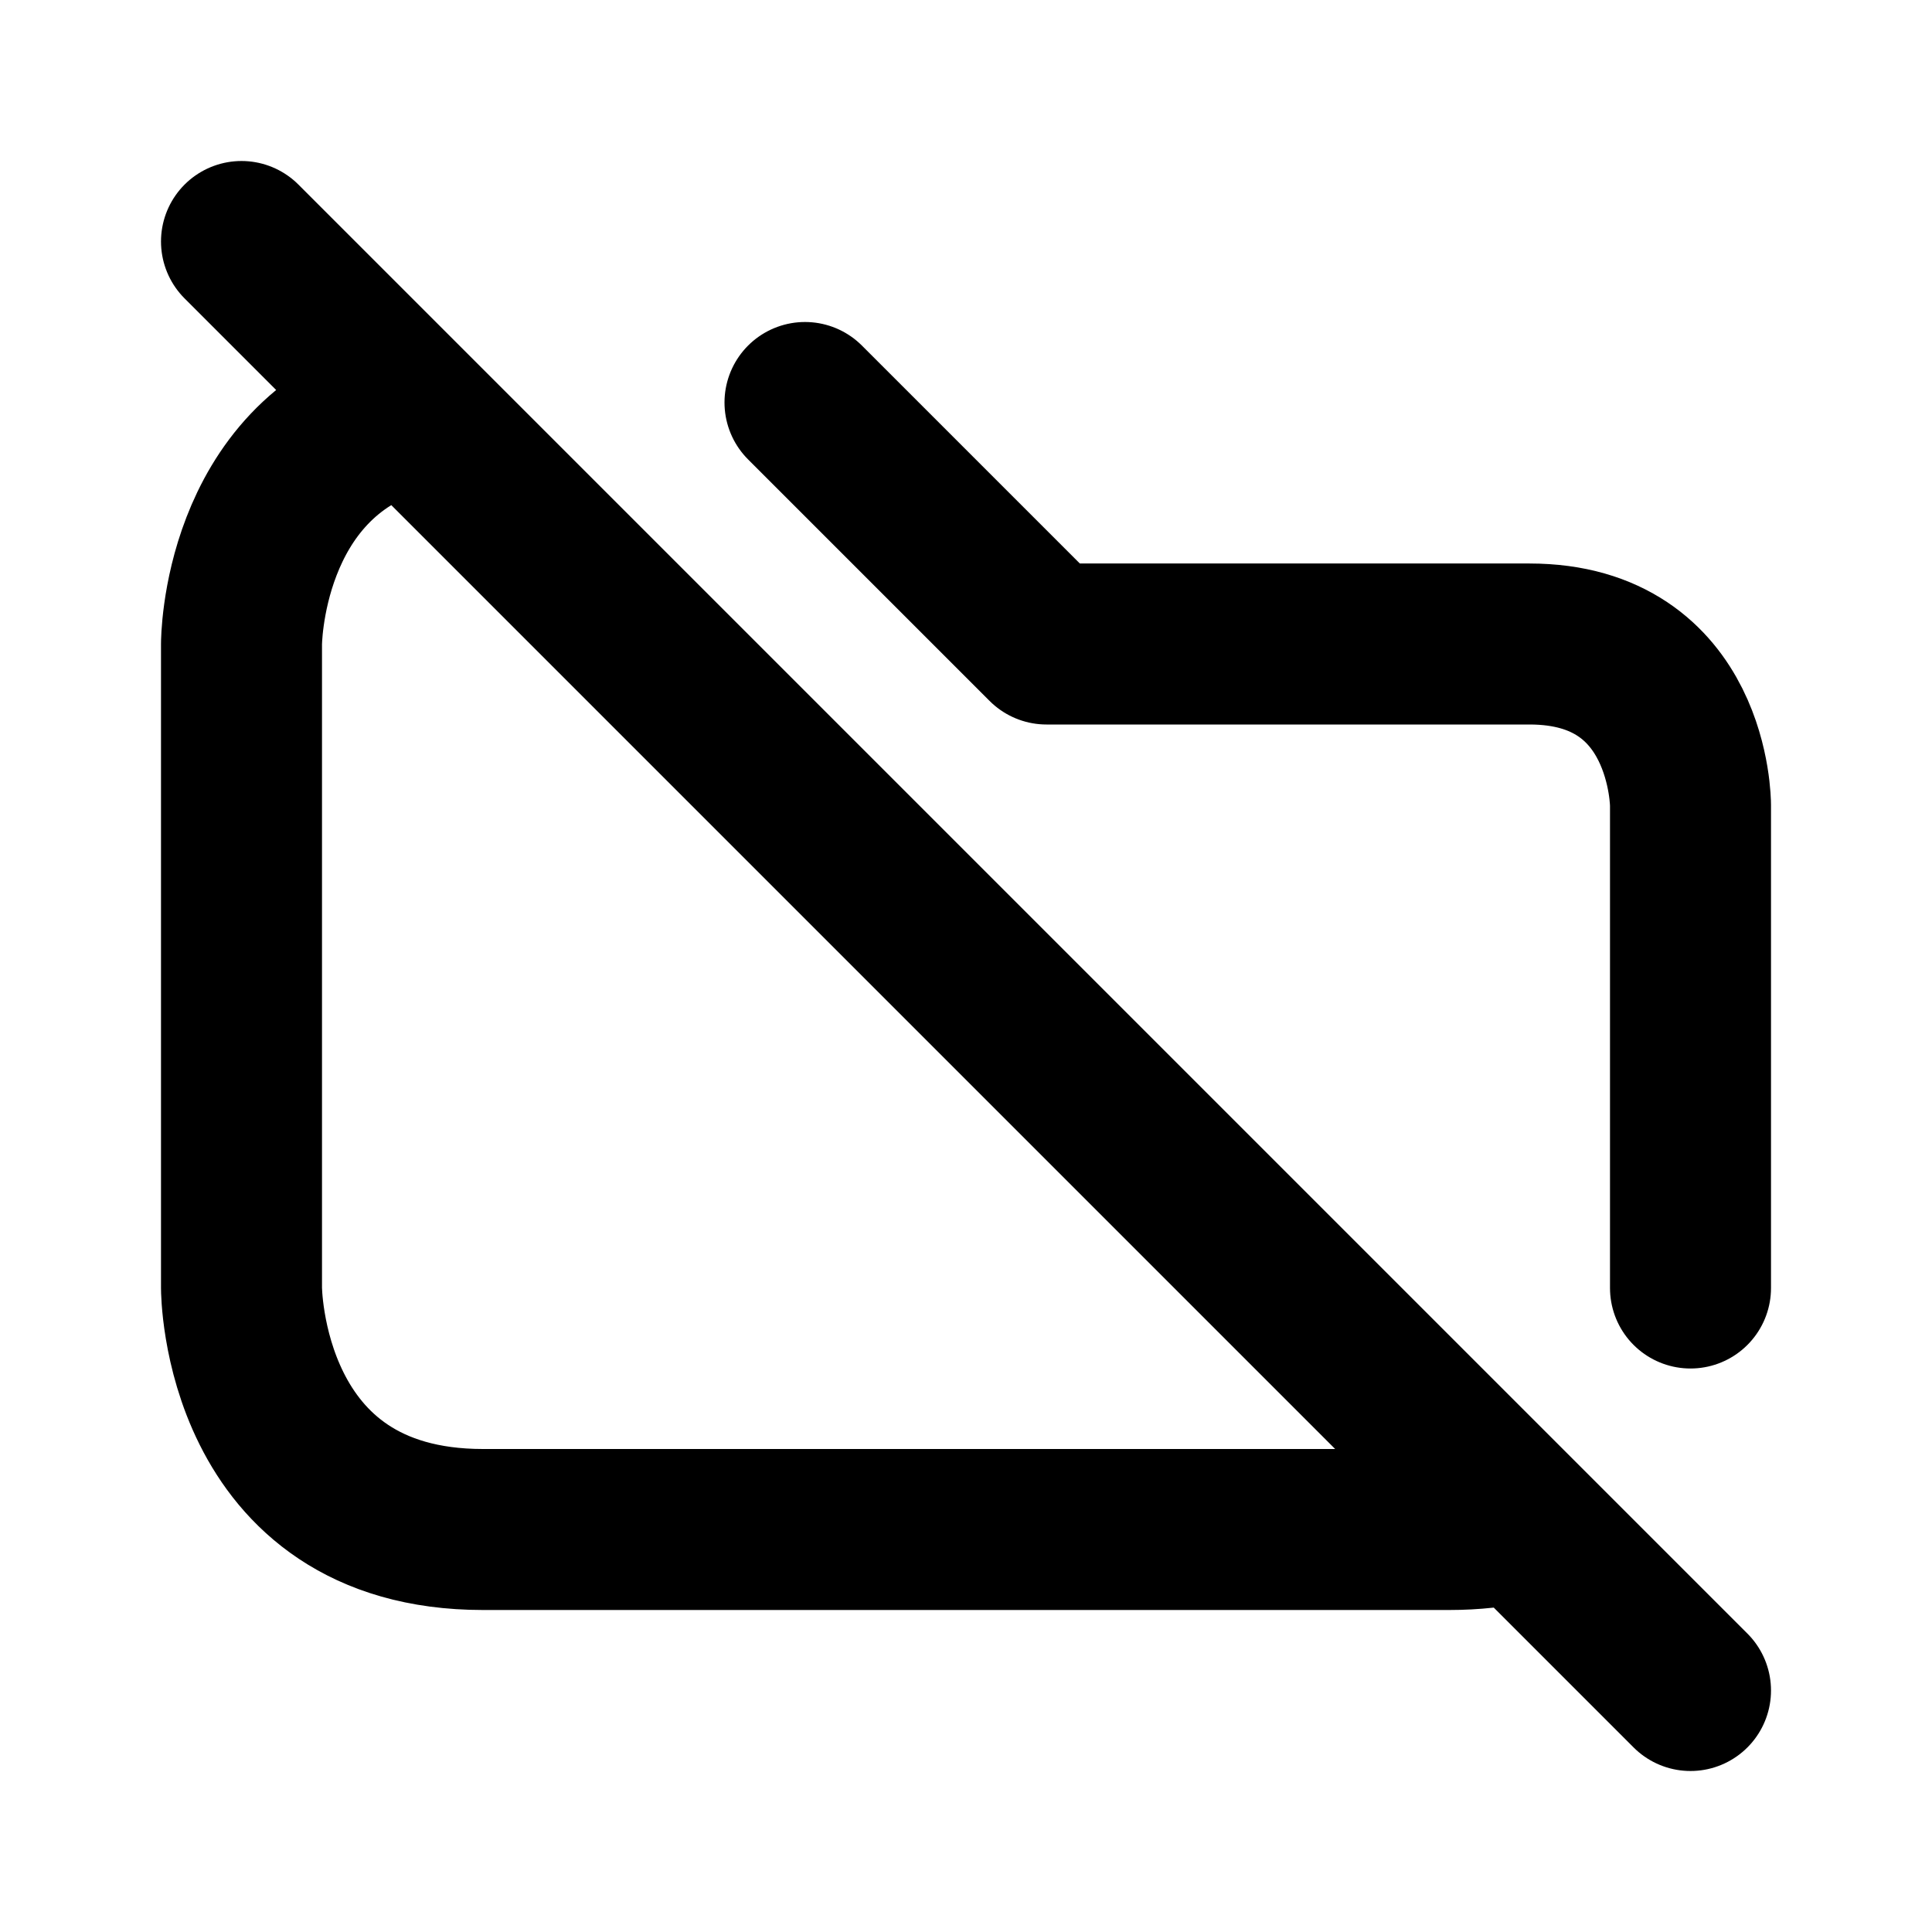
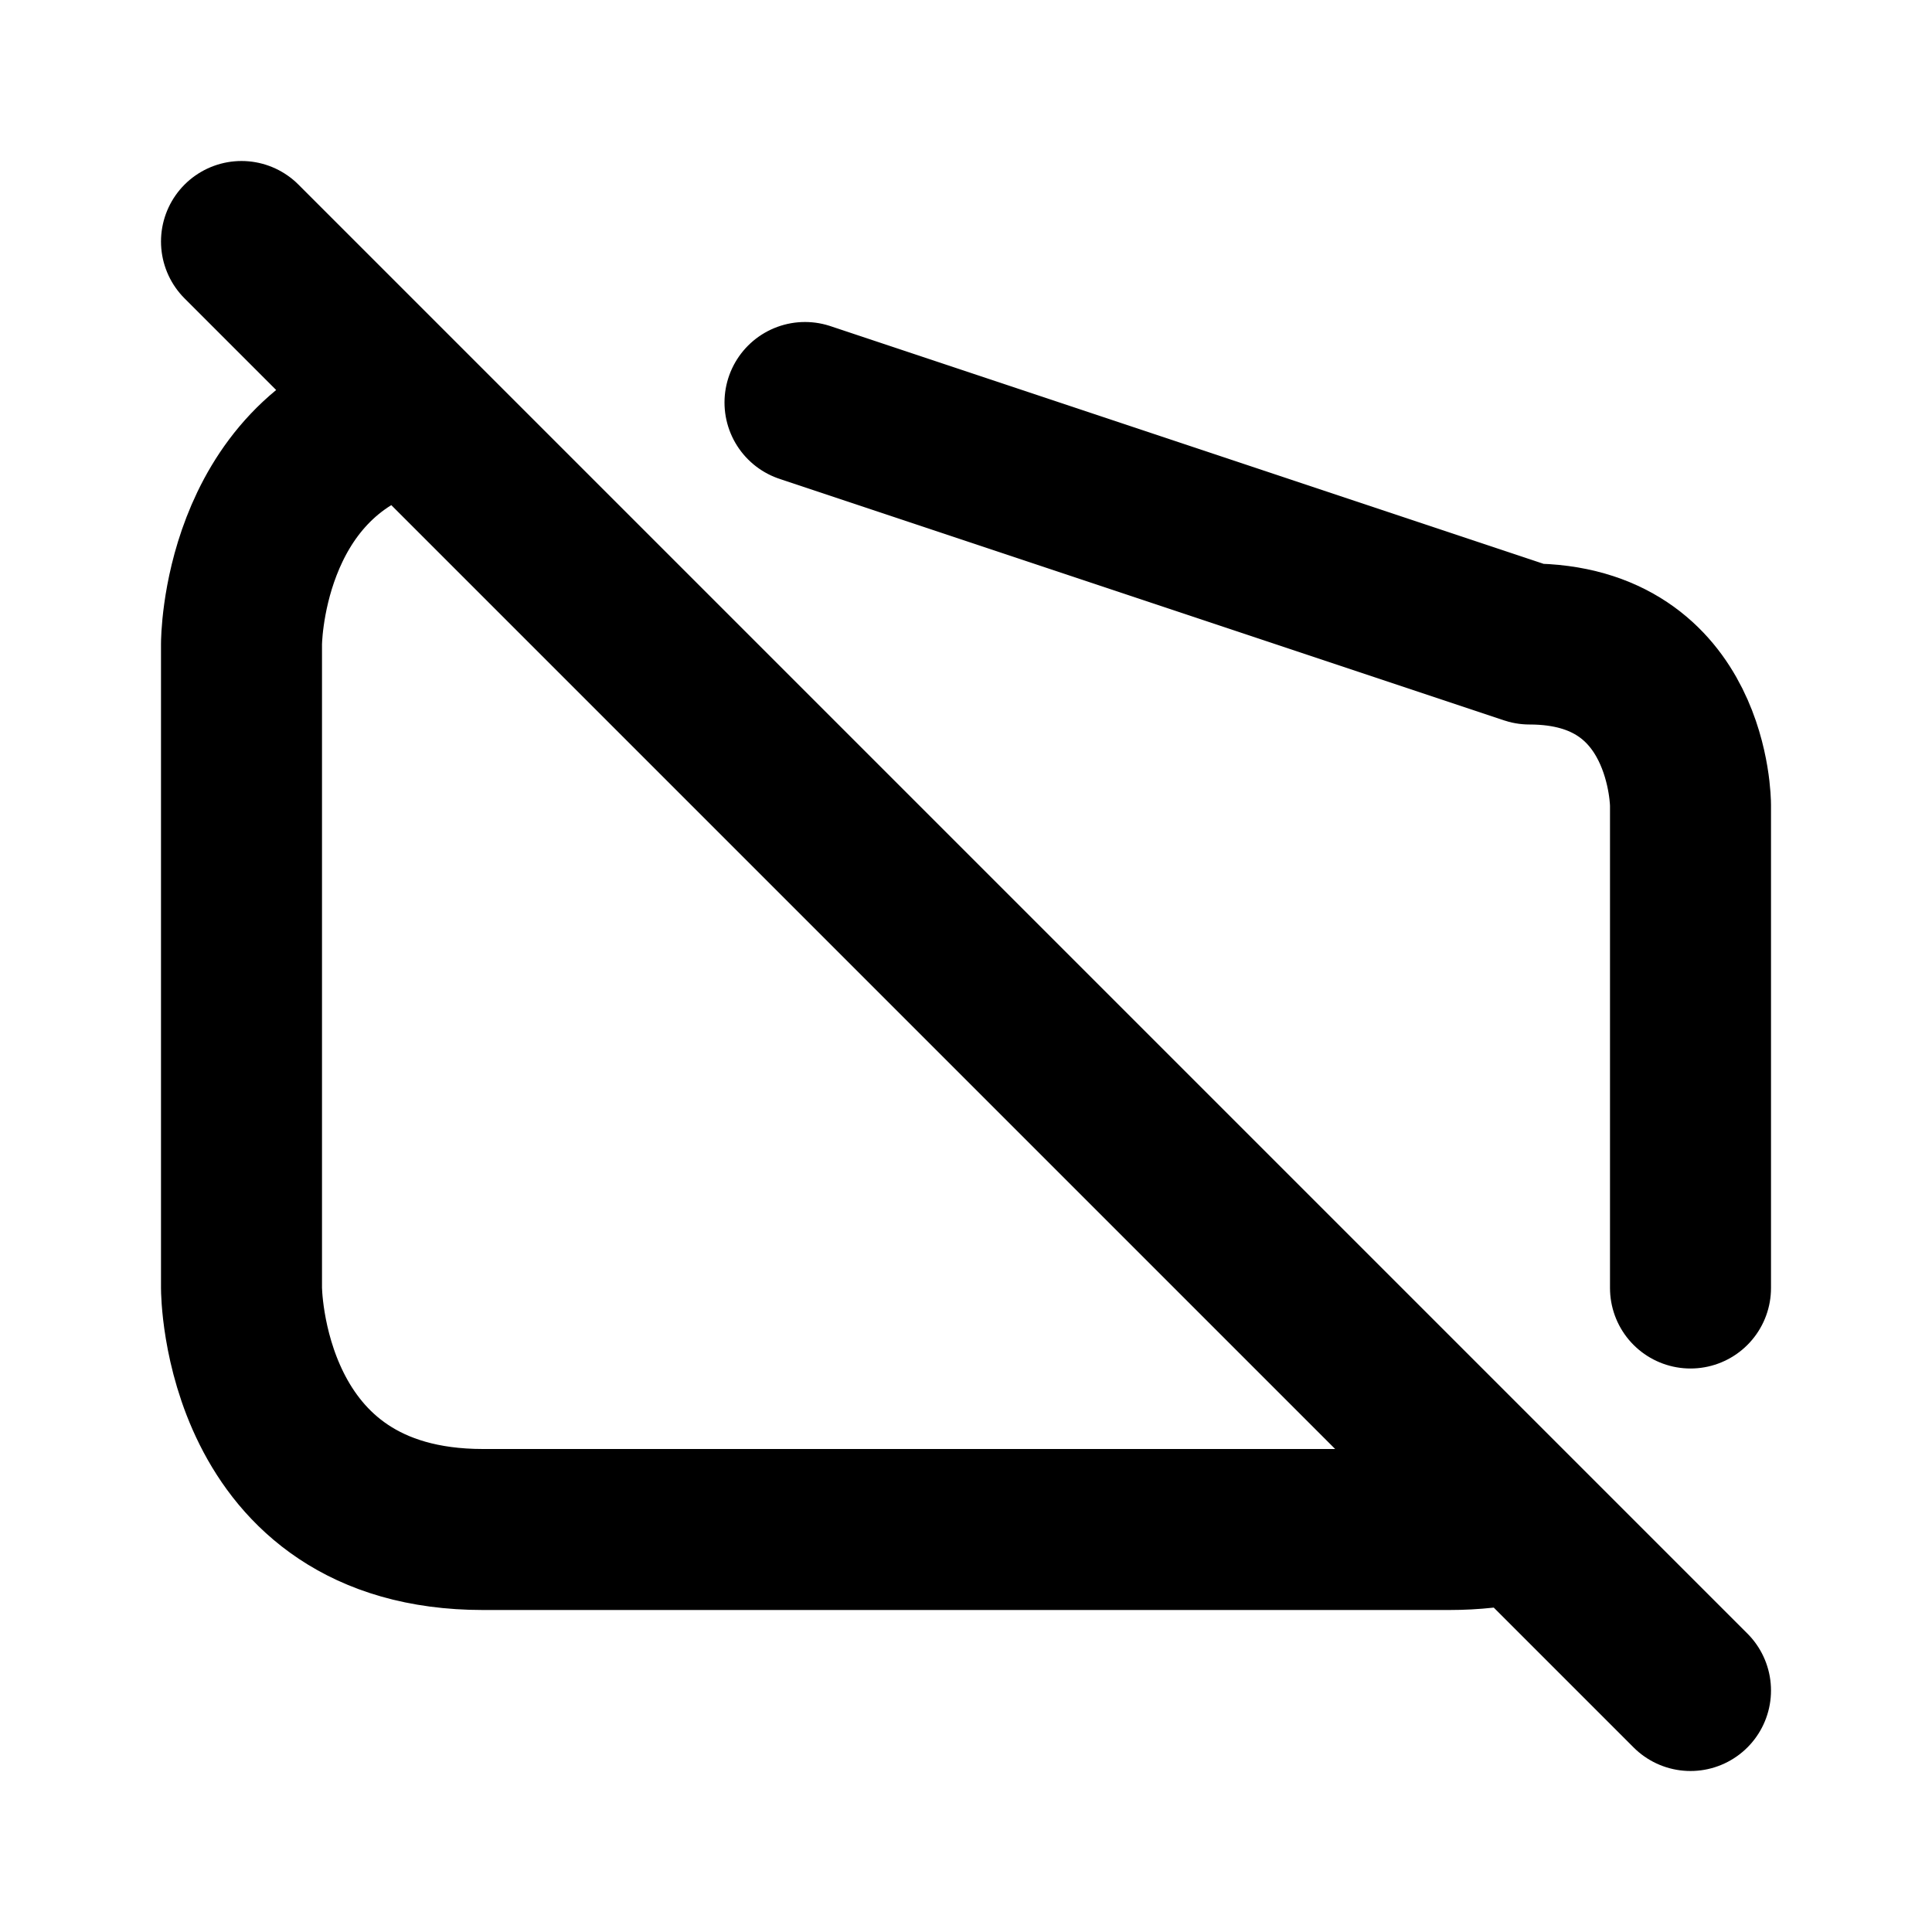
<svg xmlns="http://www.w3.org/2000/svg" viewBox="0 0 24 24" width="1em" height="1em">
-   <path fill="none" stroke="currentColor" stroke-linecap="round" stroke-linejoin="round" stroke-width="2" d="M3 3L21 21M21 16L21 10C21 10 21 8 19 8L13 8L10 5M4.99 5.135C3 5.718 3 8 3 8L3 16C3 16 3 19 6 19L18 19C18.31 19 18.588 18.968 18.838 18.91" />
+   <path fill="none" stroke="currentColor" stroke-linecap="round" stroke-linejoin="round" stroke-width="2" d="M3 3L21 21M21 16L21 10C21 10 21 8 19 8L10 5M4.99 5.135C3 5.718 3 8 3 8L3 16C3 16 3 19 6 19L18 19C18.31 19 18.588 18.968 18.838 18.91" />
</svg>